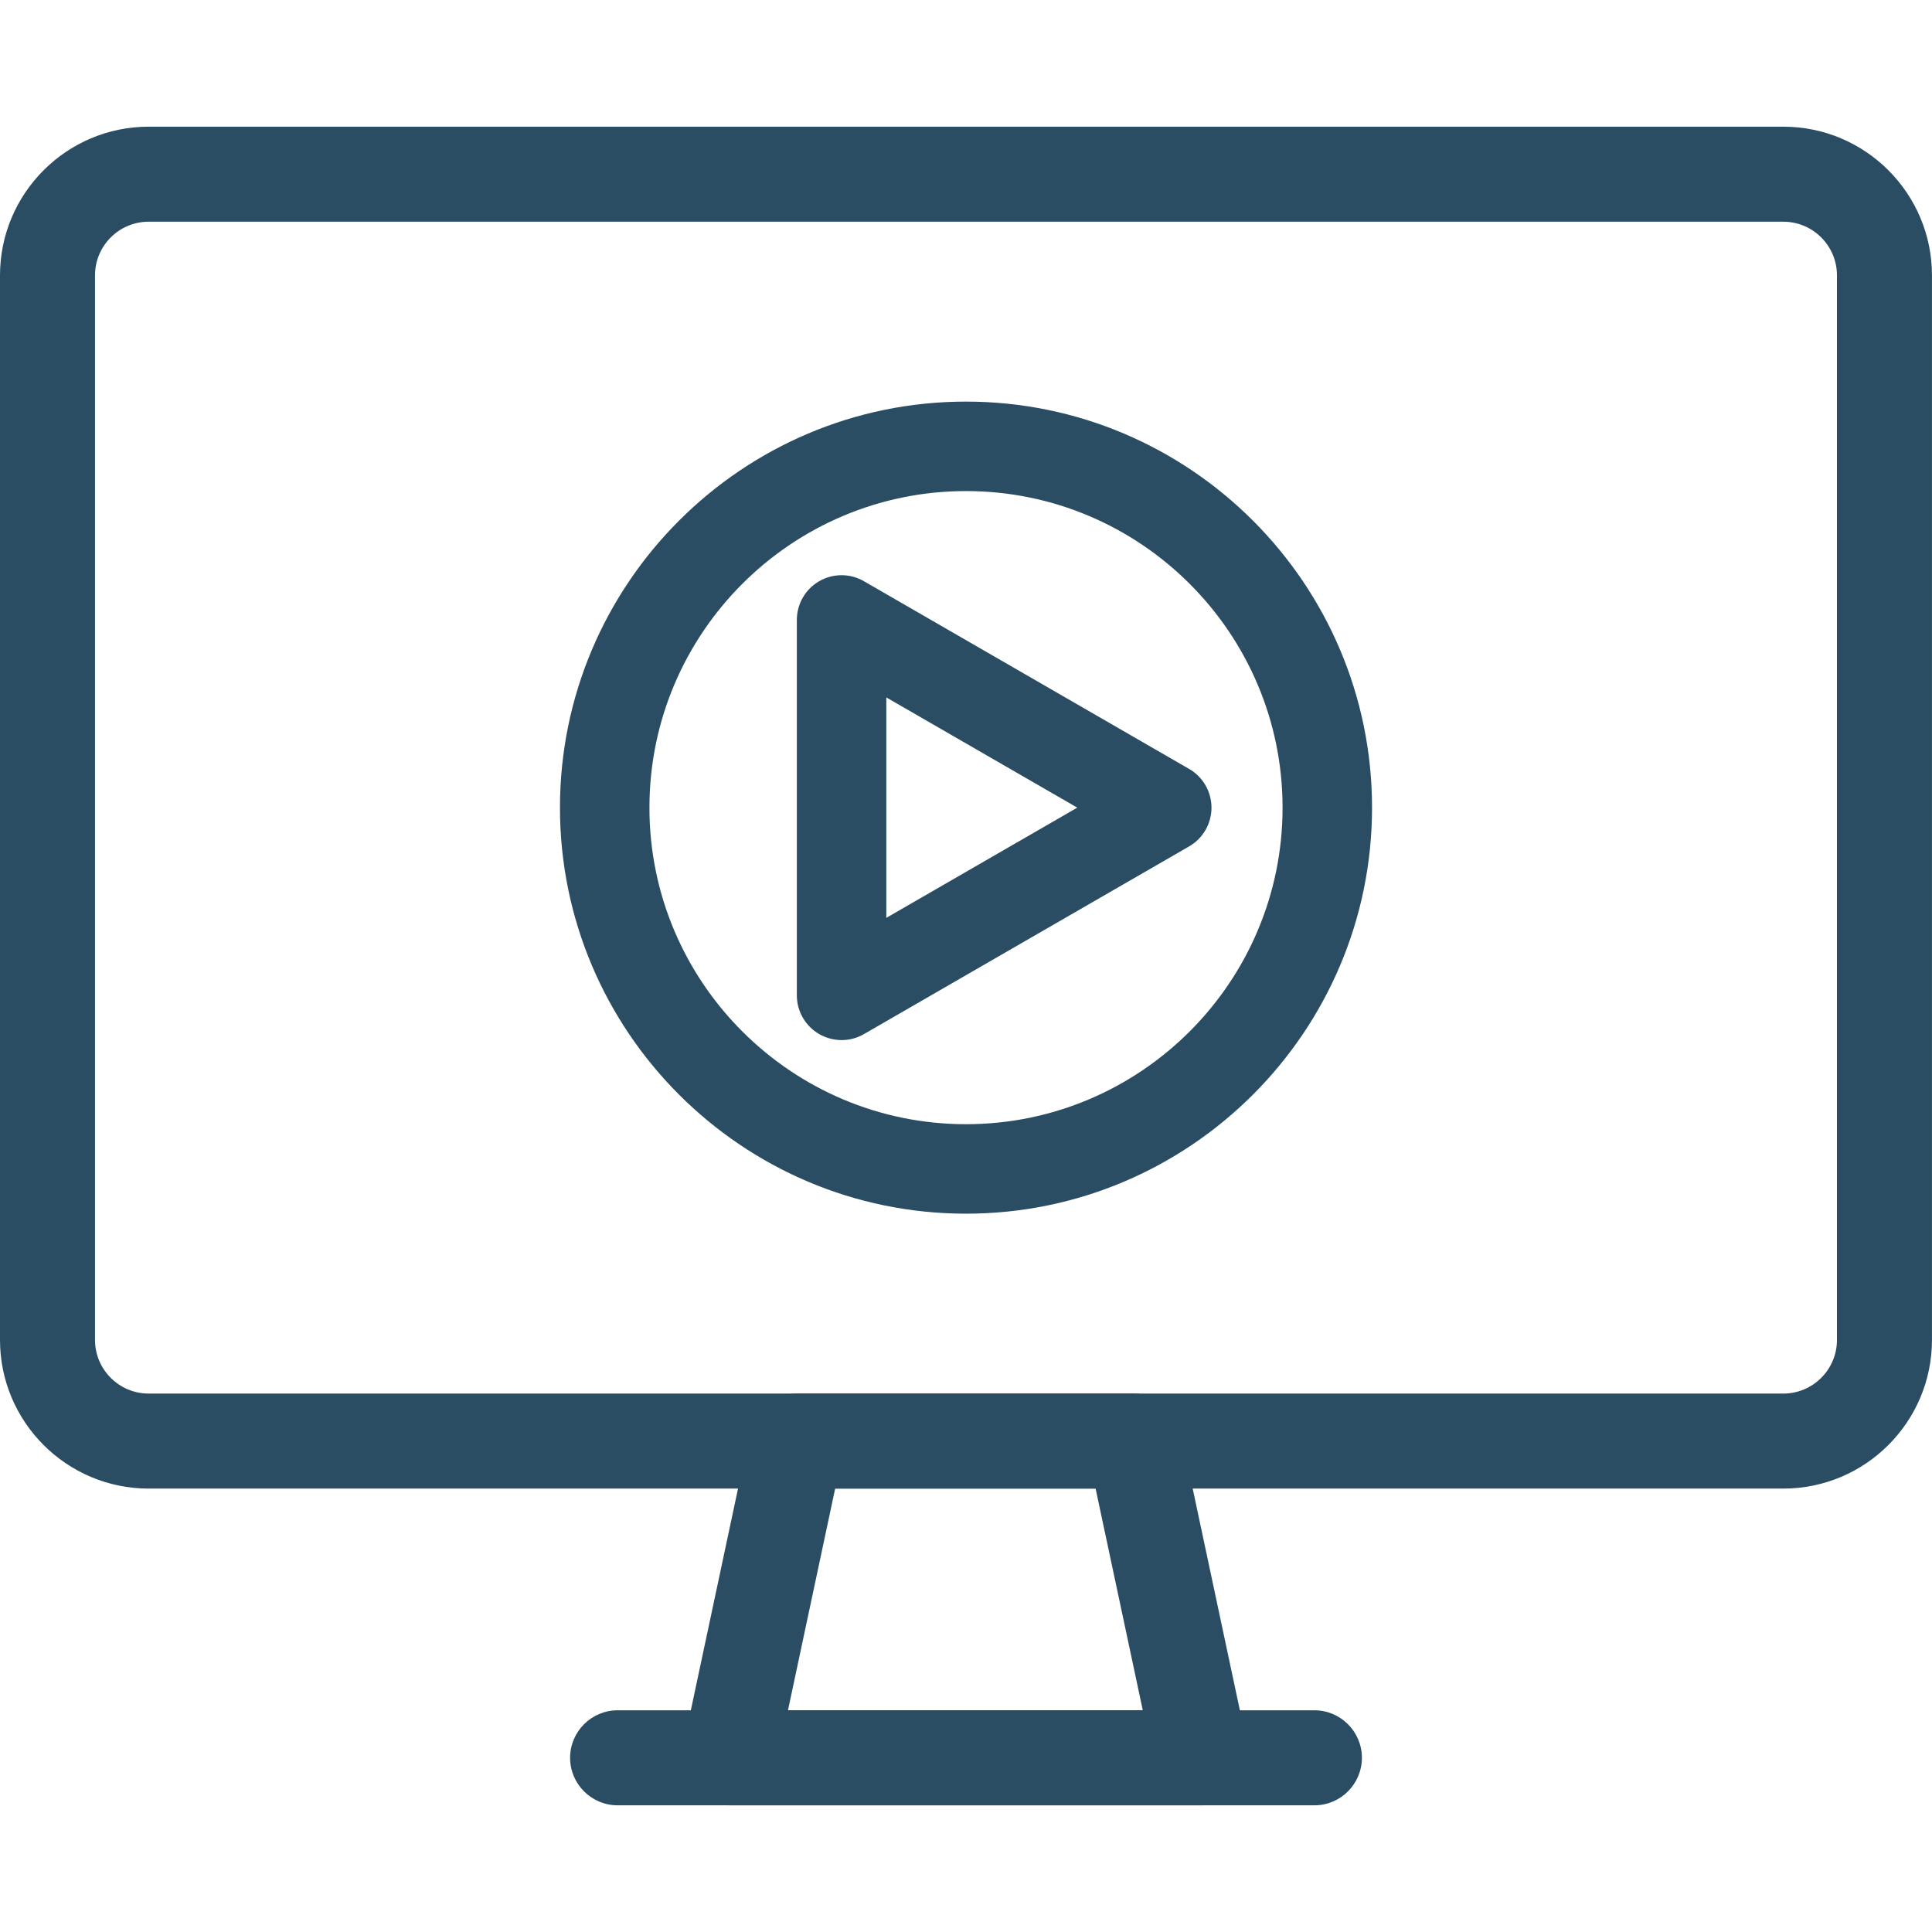
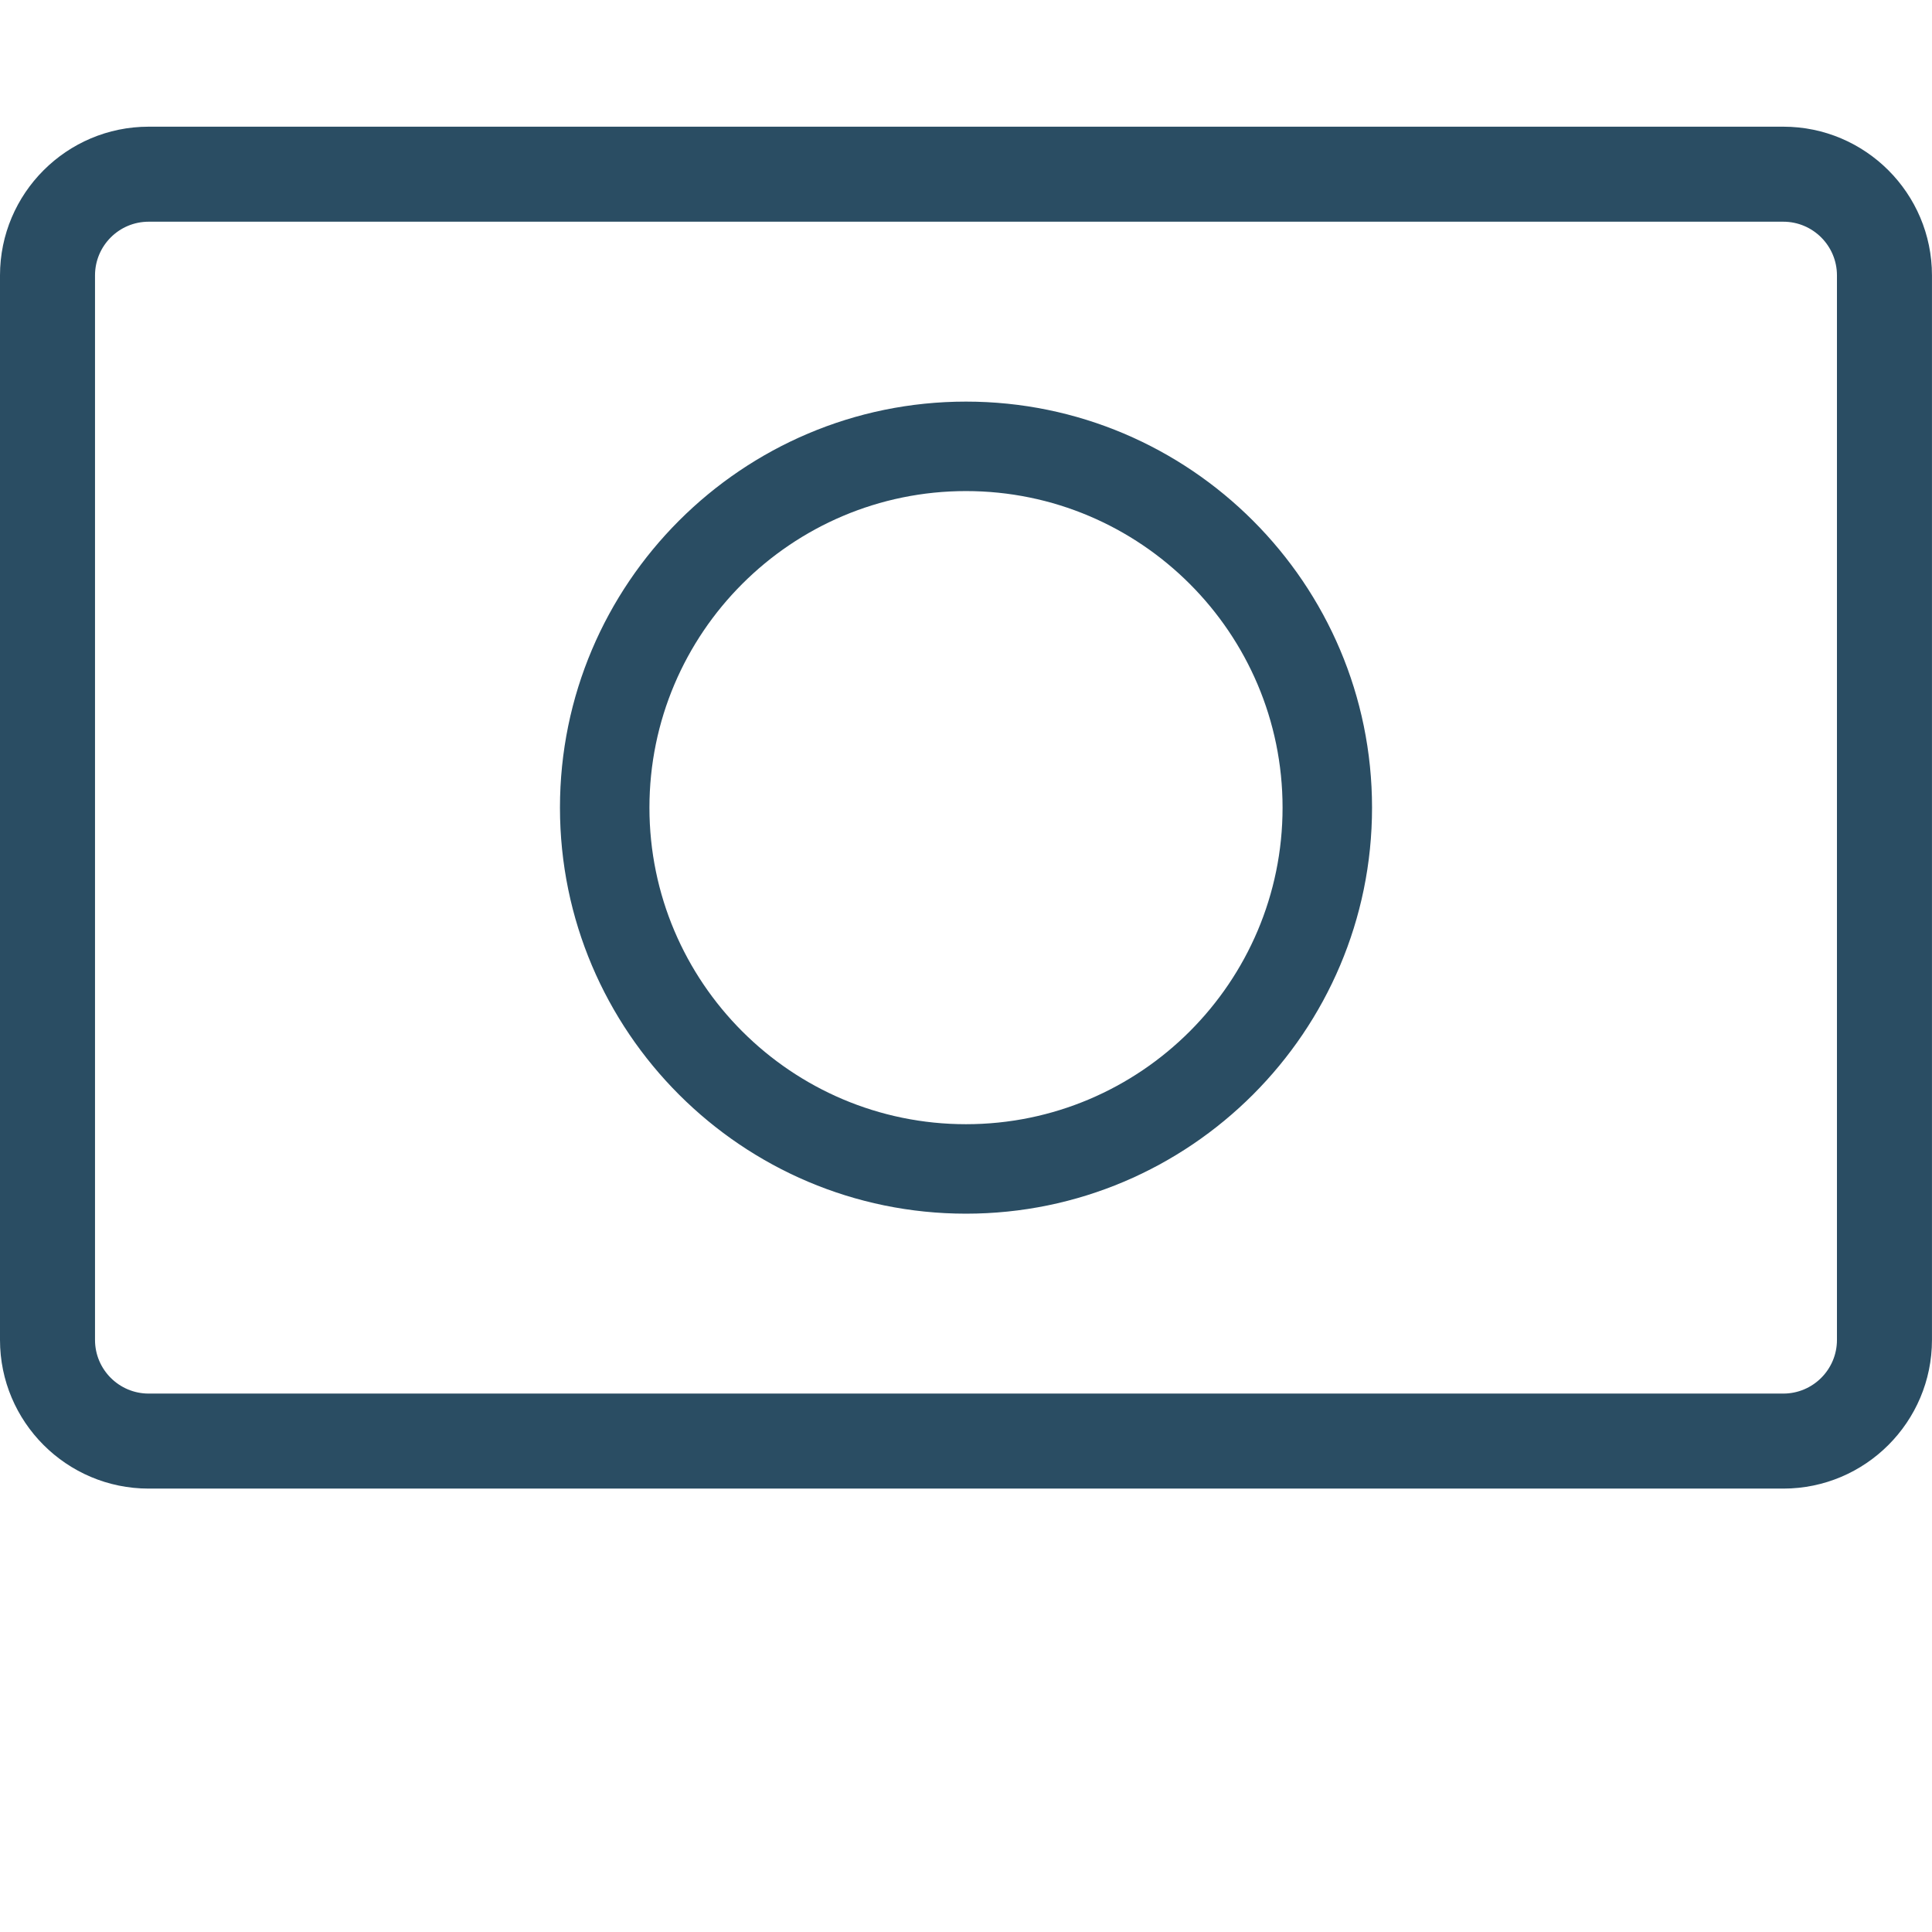
<svg xmlns="http://www.w3.org/2000/svg" id="Layer_1" version="1.1" viewBox="0 0 61 61">
  <defs>
    <style>
      .st0 {
        fill: #2a4d63;
      }
    </style>
  </defs>
  <path class="st0" d="M4.693,47c-2.588,0-4.693-2.105-4.693-4.693V8.694c0-2.588,2.105-4.694,4.693-4.694h51.613c2.588,0,4.693,2.105,4.693,4.694v33.613c0,2.588-2.105,4.693-4.693,4.693H4.693ZM4.693,7c-.934,0-1.693.76-1.693,1.694v33.613c0,.934.76,1.693,1.693,1.693h51.613c.934,0,1.693-.76,1.693-1.693V8.694c0-.934-.76-1.694-1.693-1.694H4.693Z" />
-   <path class="st0" d="M23.027,57c-.455,0-.88-.203-1.166-.556-.285-.354-.396-.812-.302-1.256l2.129-10.001c.149-.688.766-1.187,1.468-1.187h10.648c.702,0,1.318.499,1.467,1.186l2.06,9.676c.093.197.142.416.142.638,0,.827-.673,1.5-1.5,1.5h-14.945ZM36.082,54l-1.49-7h-8.223l-1.49,7h11.203Z" />
-   <path class="st0" d="M19.5,57c-.827,0-1.5-.673-1.5-1.5s.673-1.5,1.5-1.5h22c.827,0,1.5.673,1.5,1.5s-.673,1.5-1.5,1.5h-22Z" />
  <g>
    <path class="st0" d="M30.5,38.32c-7.069,0-12.82-5.751-12.82-12.82s5.751-12.82,12.82-12.82,12.82,5.751,12.82,12.82-5.751,12.82-12.82,12.82ZM30.5,15.505c-5.512,0-9.995,4.484-9.995,9.995s4.483,9.995,9.995,9.995,9.995-4.484,9.995-9.995-4.483-9.995-9.995-9.995Z" />
-     <path class="st0" d="M26.571,32.839c-.247,0-.492-.066-.707-.19-.435-.25-.705-.719-.705-1.222v-11.854c0-.504.271-.973.707-1.223.213-.124.457-.189.706-.189.248,0,.492.066.707.191l10.266,5.926c.436.25.706.719.706,1.223s-.271.973-.707,1.223l-10.266,5.926c-.214.124-.459.19-.707.19ZM27.984,28.98l6.029-3.48-6.029-3.48v6.96Z" />
  </g>
</svg>